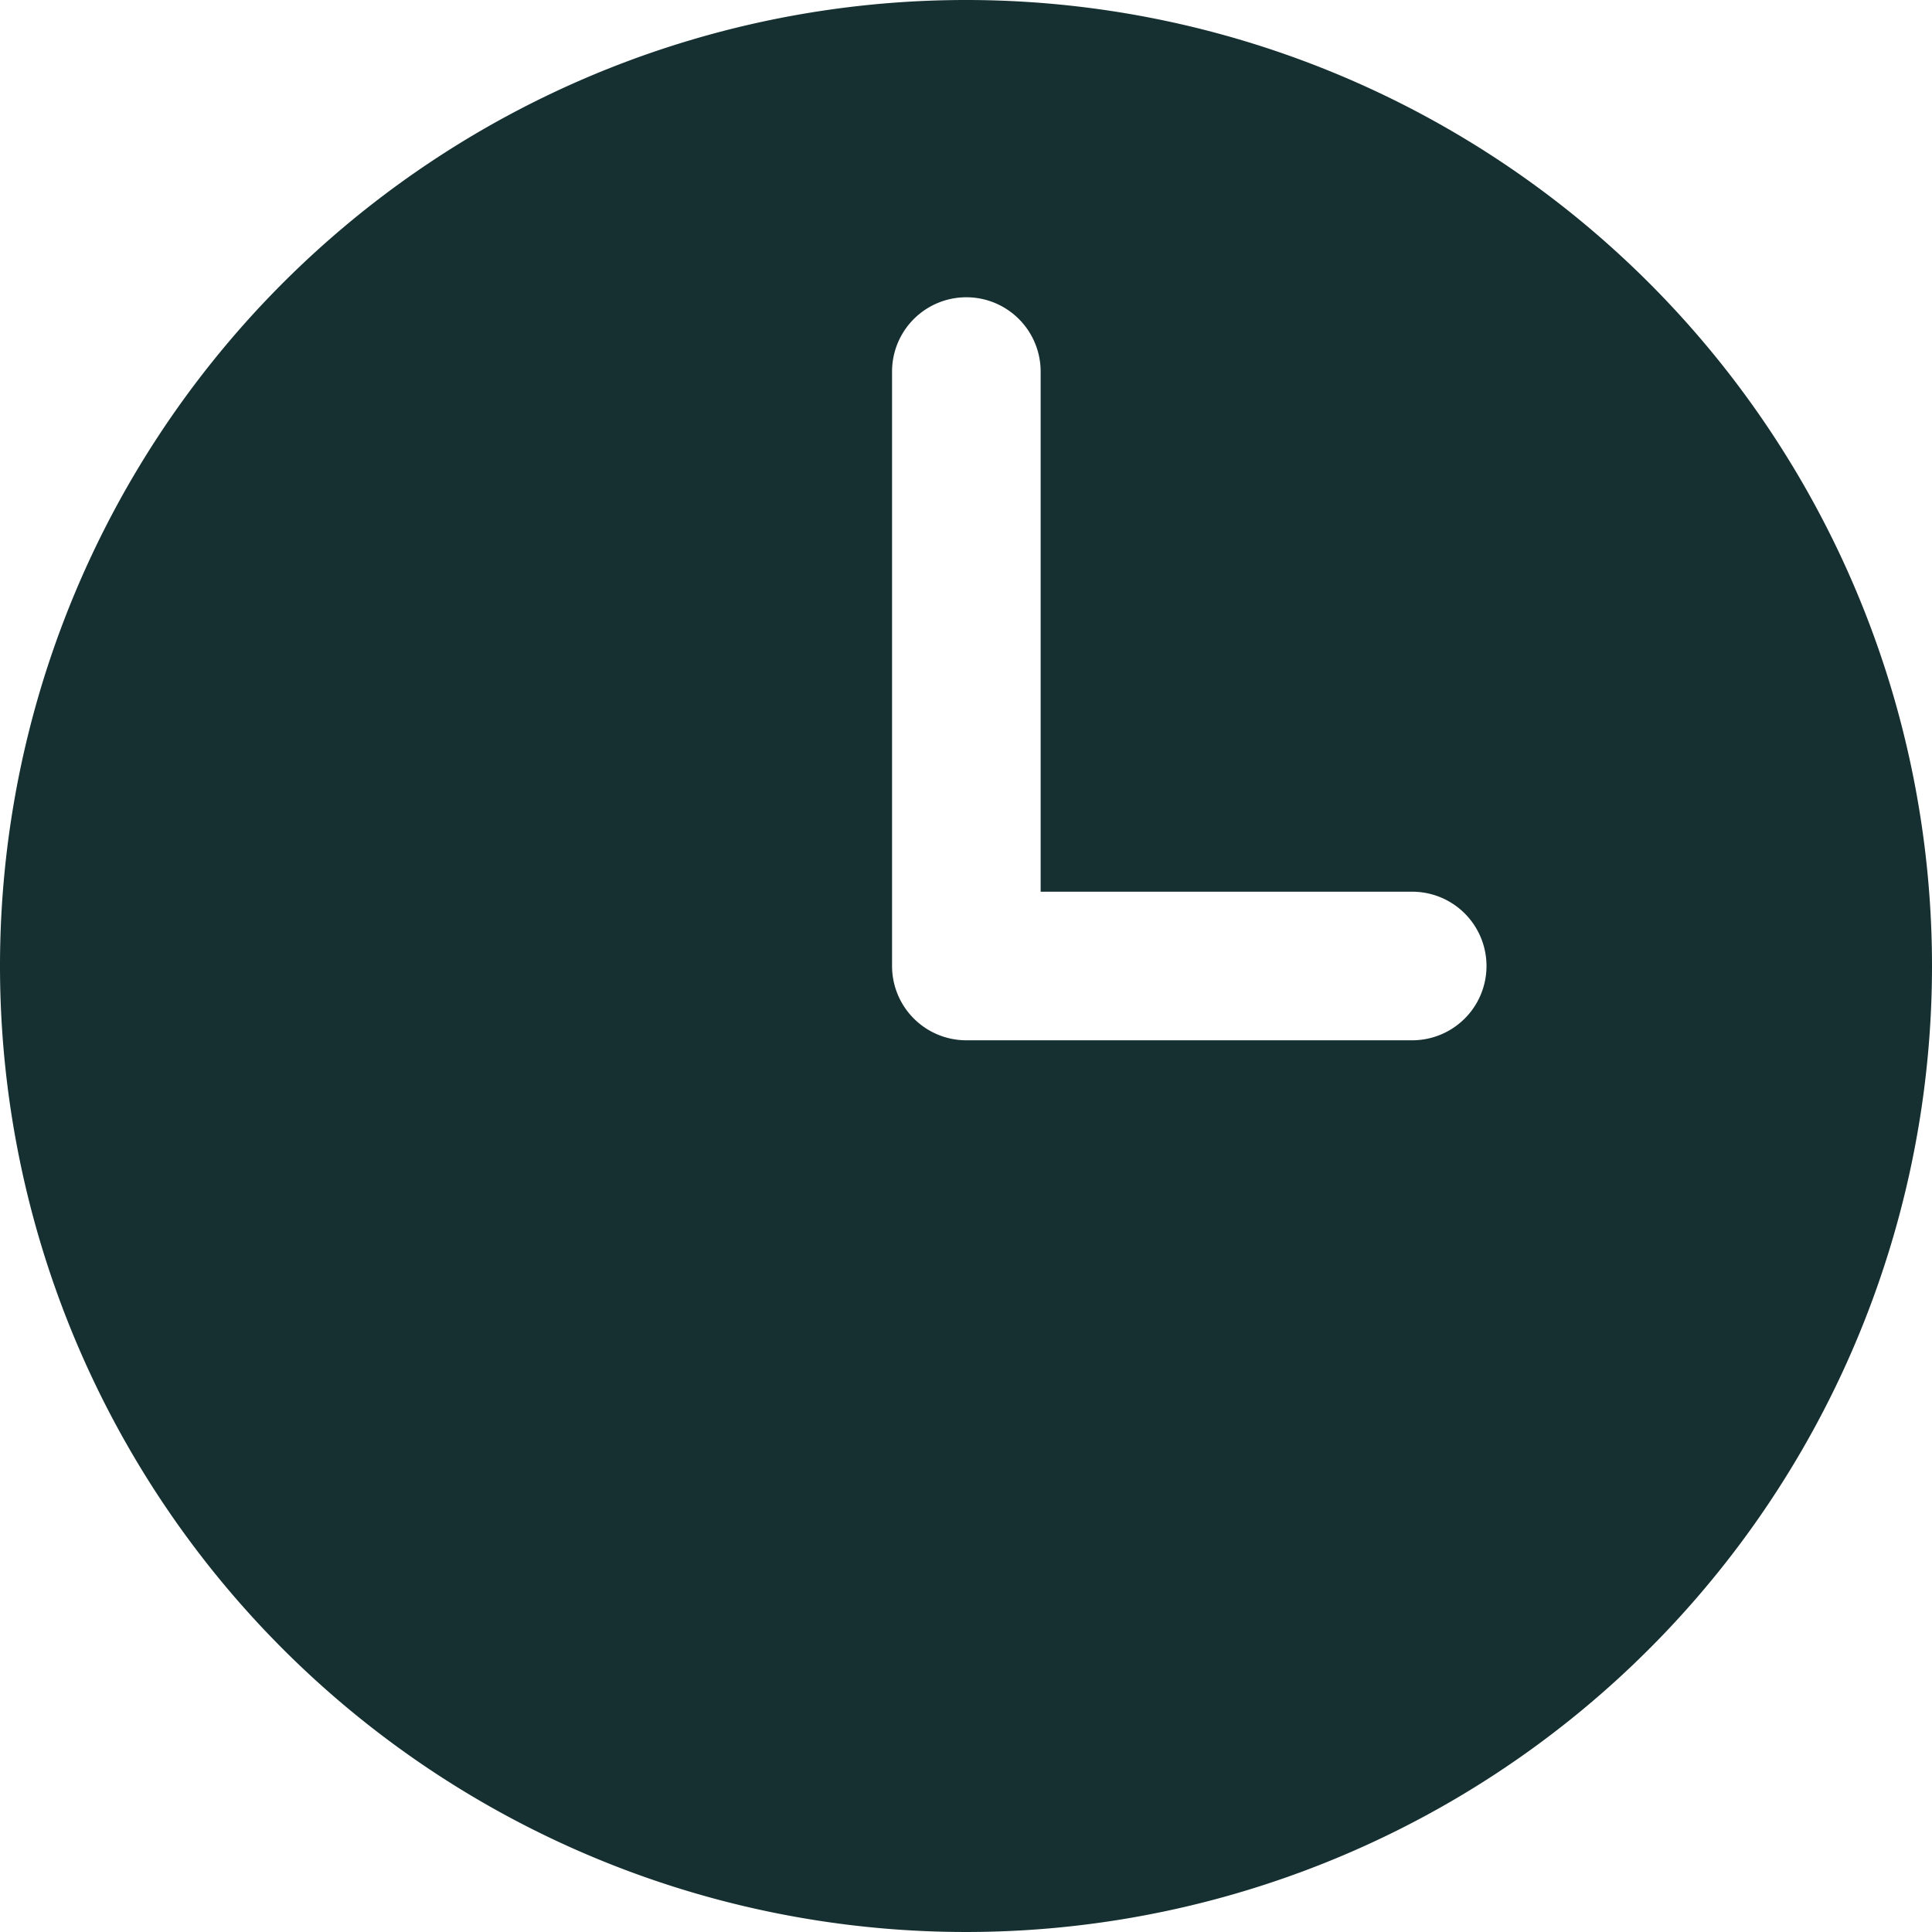
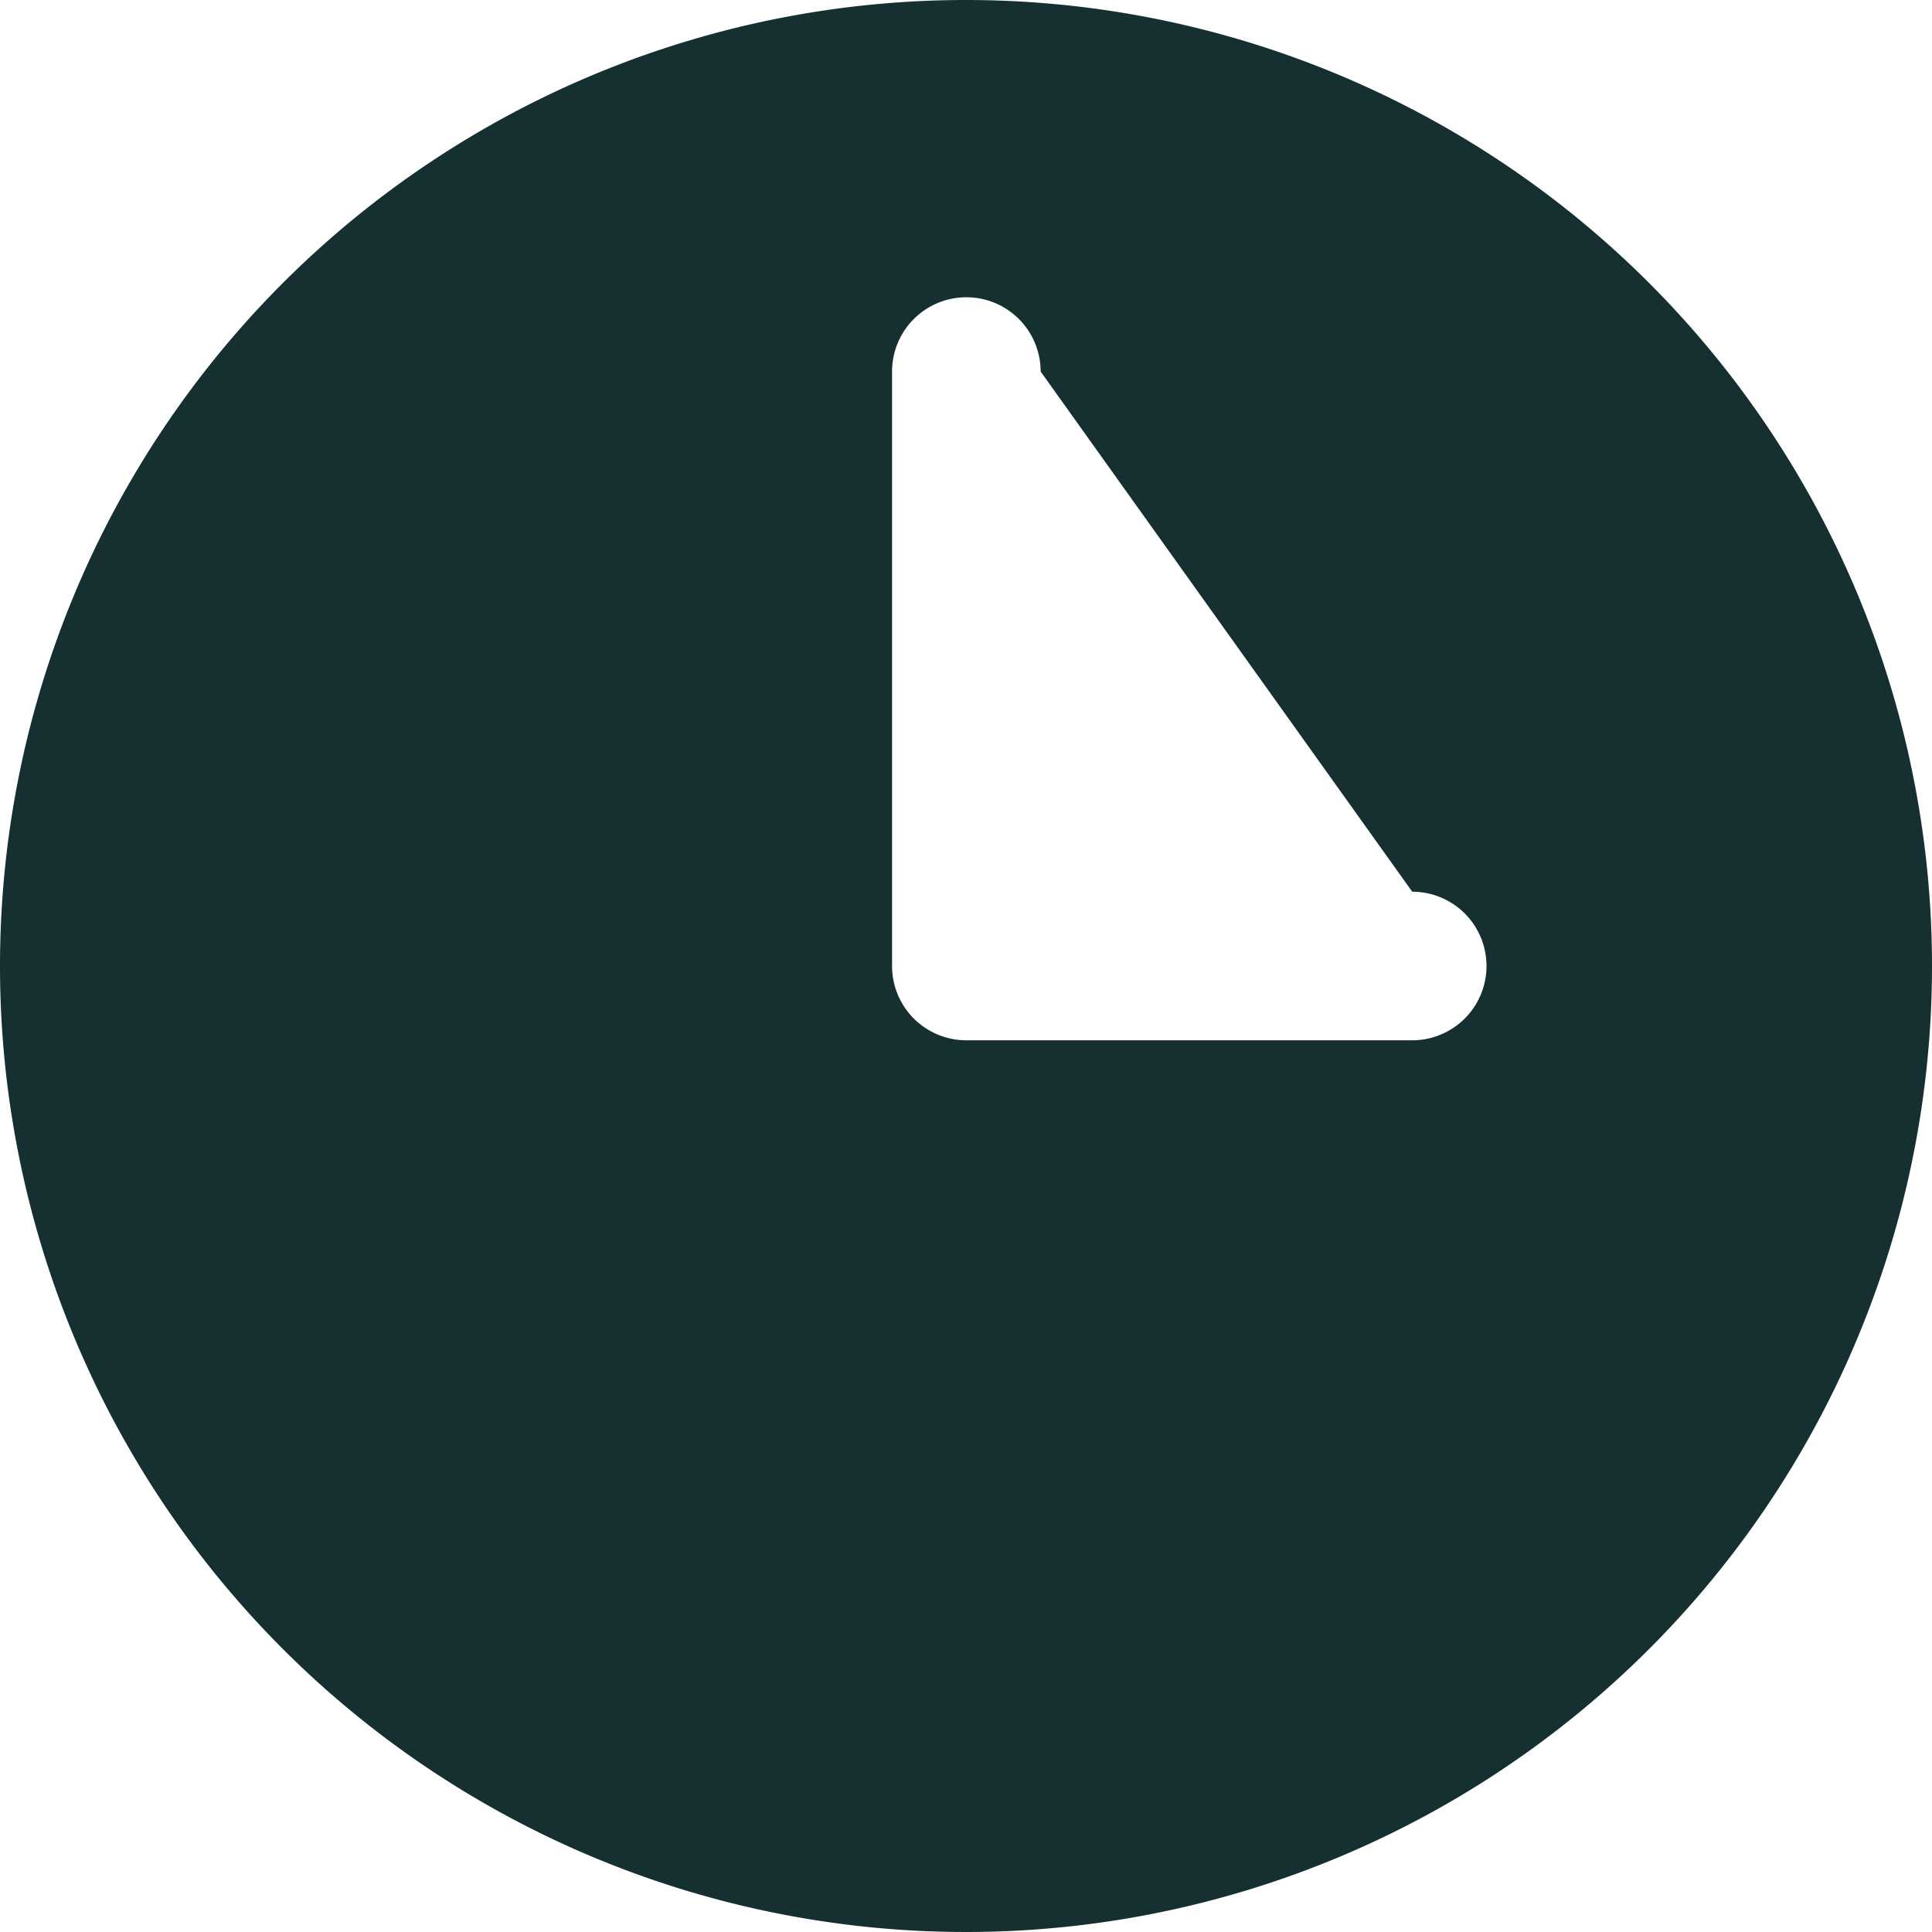
<svg xmlns="http://www.w3.org/2000/svg" width="22" height="22" viewBox="0 0 22 22">
-   <path id="Icono-2" d="M13.25,2.25a11,11,0,1,0,11,11A11,11,0,0,0,13.25,2.25ZM14.1,6.481a.846.846,0,1,0-1.692,0V13.25a.846.846,0,0,0,.846.846h5.077a.846.846,0,0,0,0-1.692H14.1Z" transform="translate(-2.25 -2.25)" fill="#163031" fill-rule="evenodd" />
+   <path id="Icono-2" d="M13.25,2.25a11,11,0,1,0,11,11A11,11,0,0,0,13.25,2.25ZM14.1,6.481a.846.846,0,1,0-1.692,0V13.25a.846.846,0,0,0,.846.846h5.077a.846.846,0,0,0,0-1.692Z" transform="translate(-2.25 -2.25)" fill="#163031" fill-rule="evenodd" />
</svg>